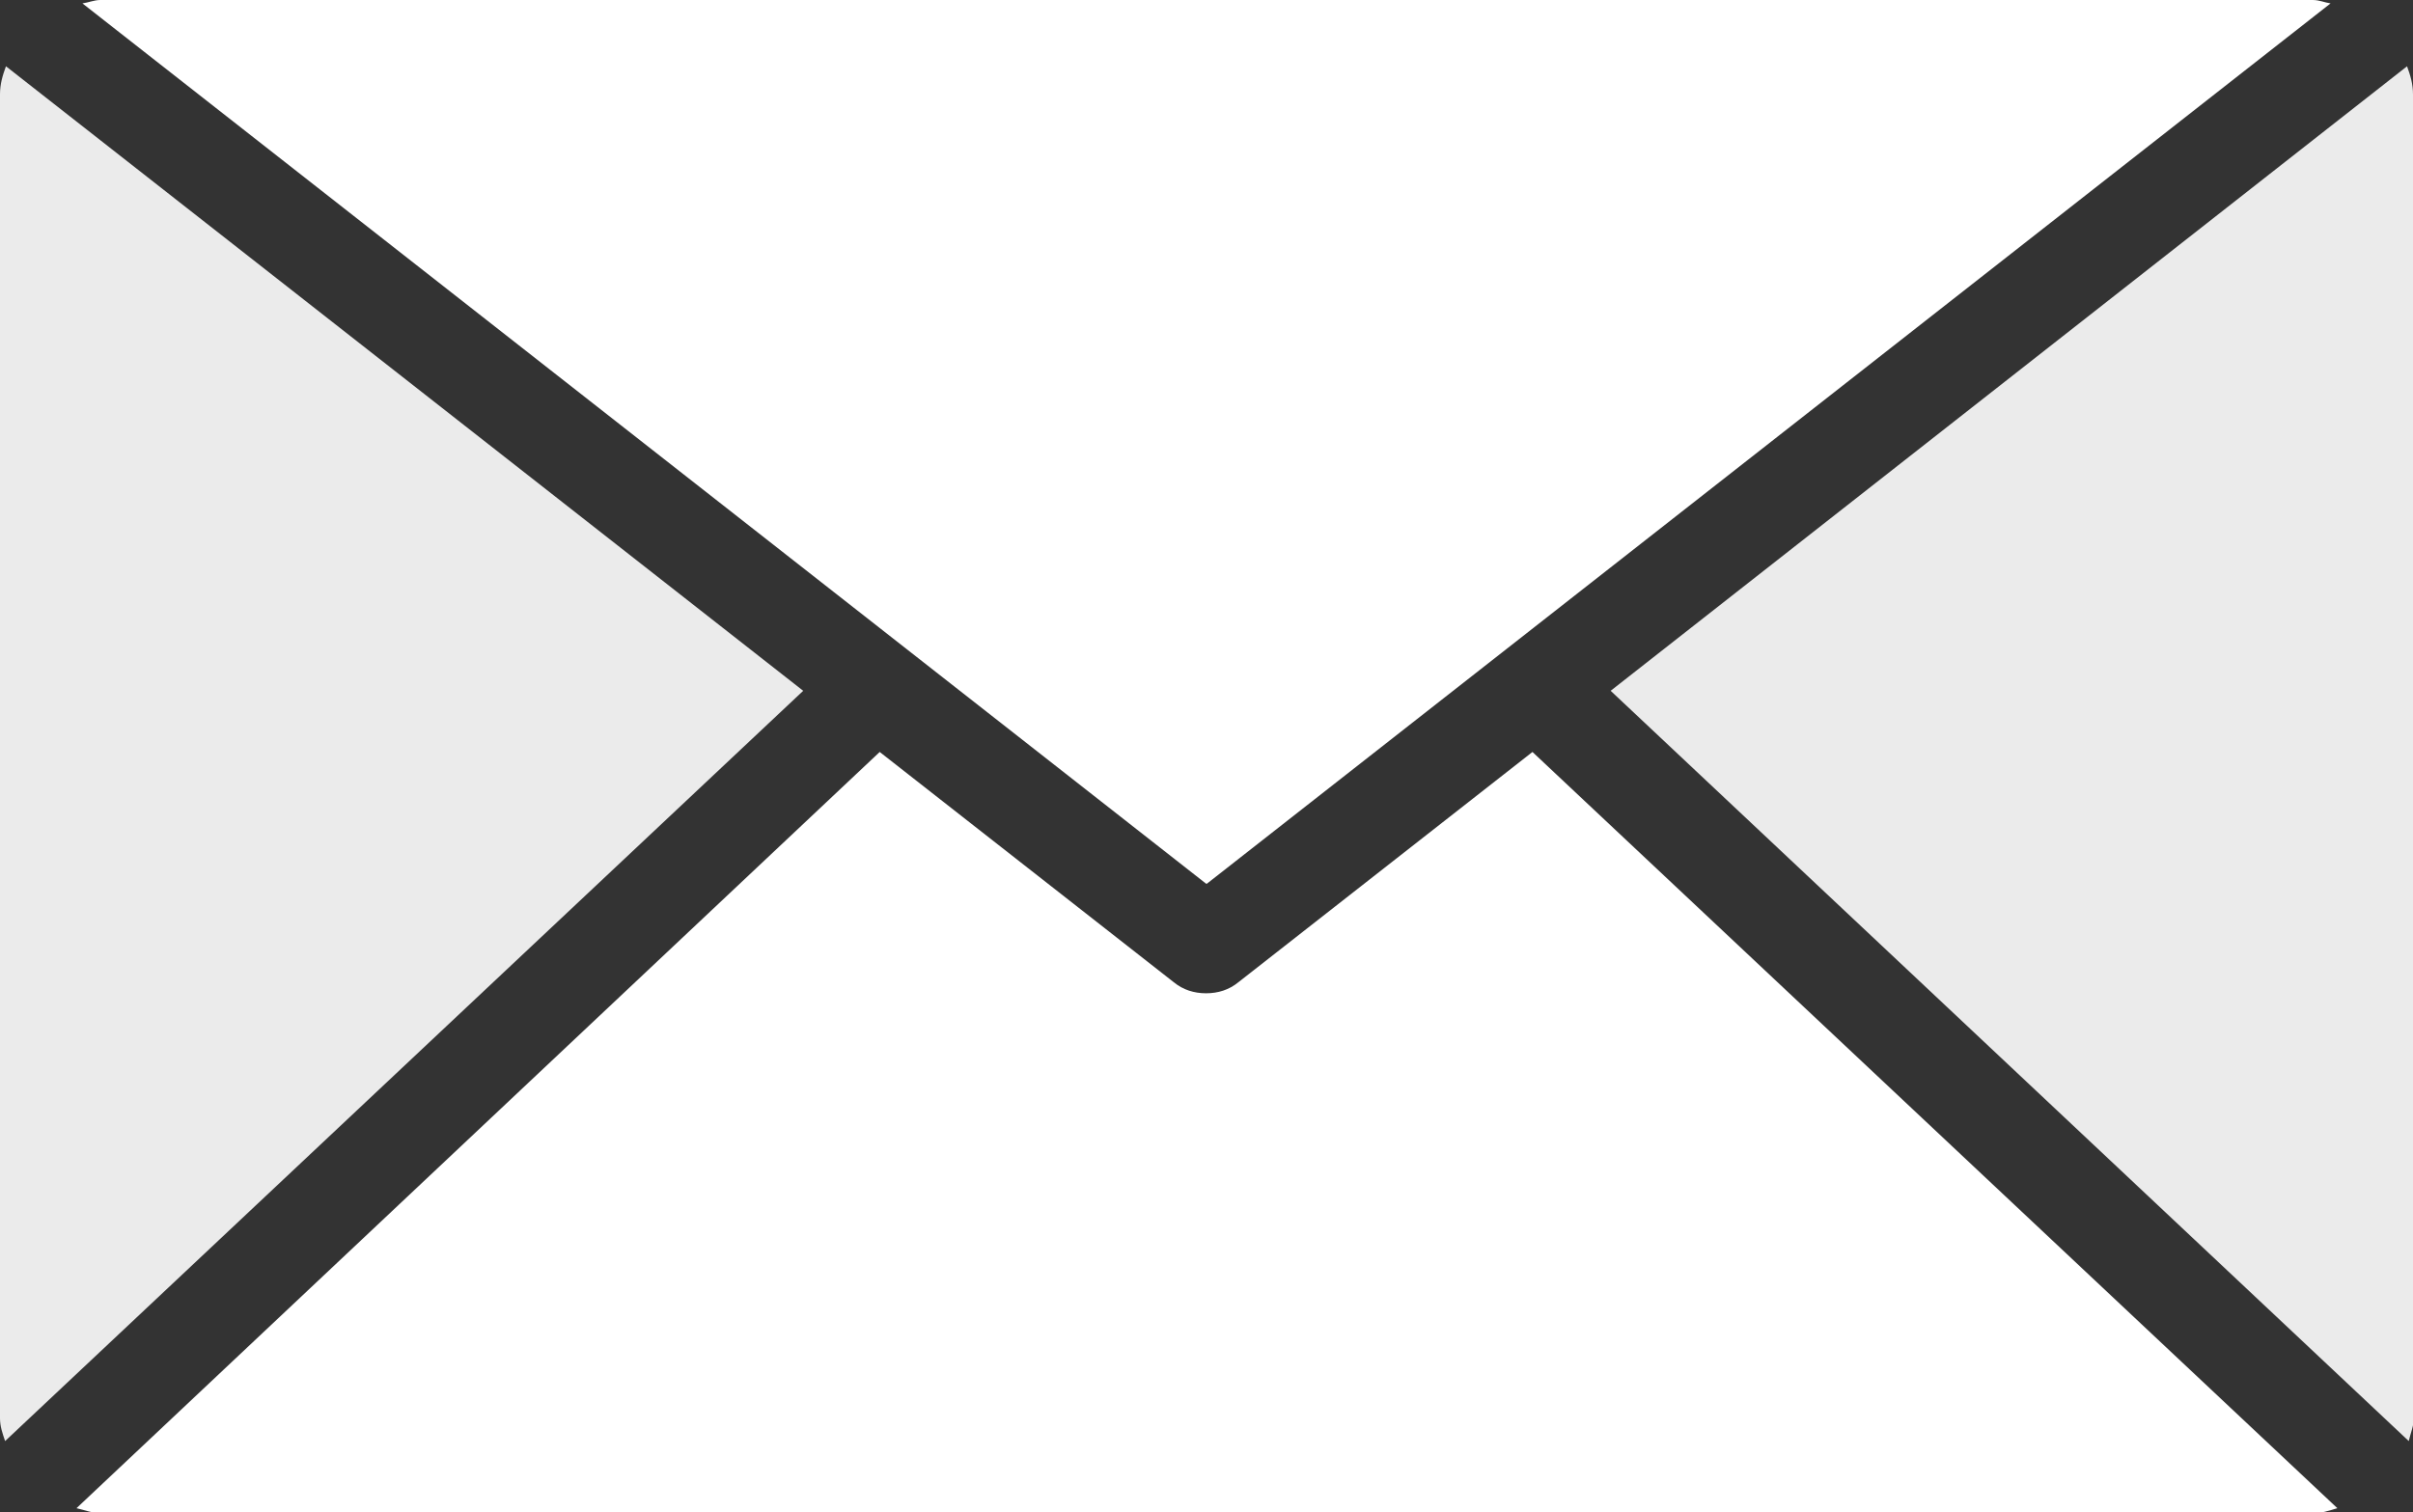
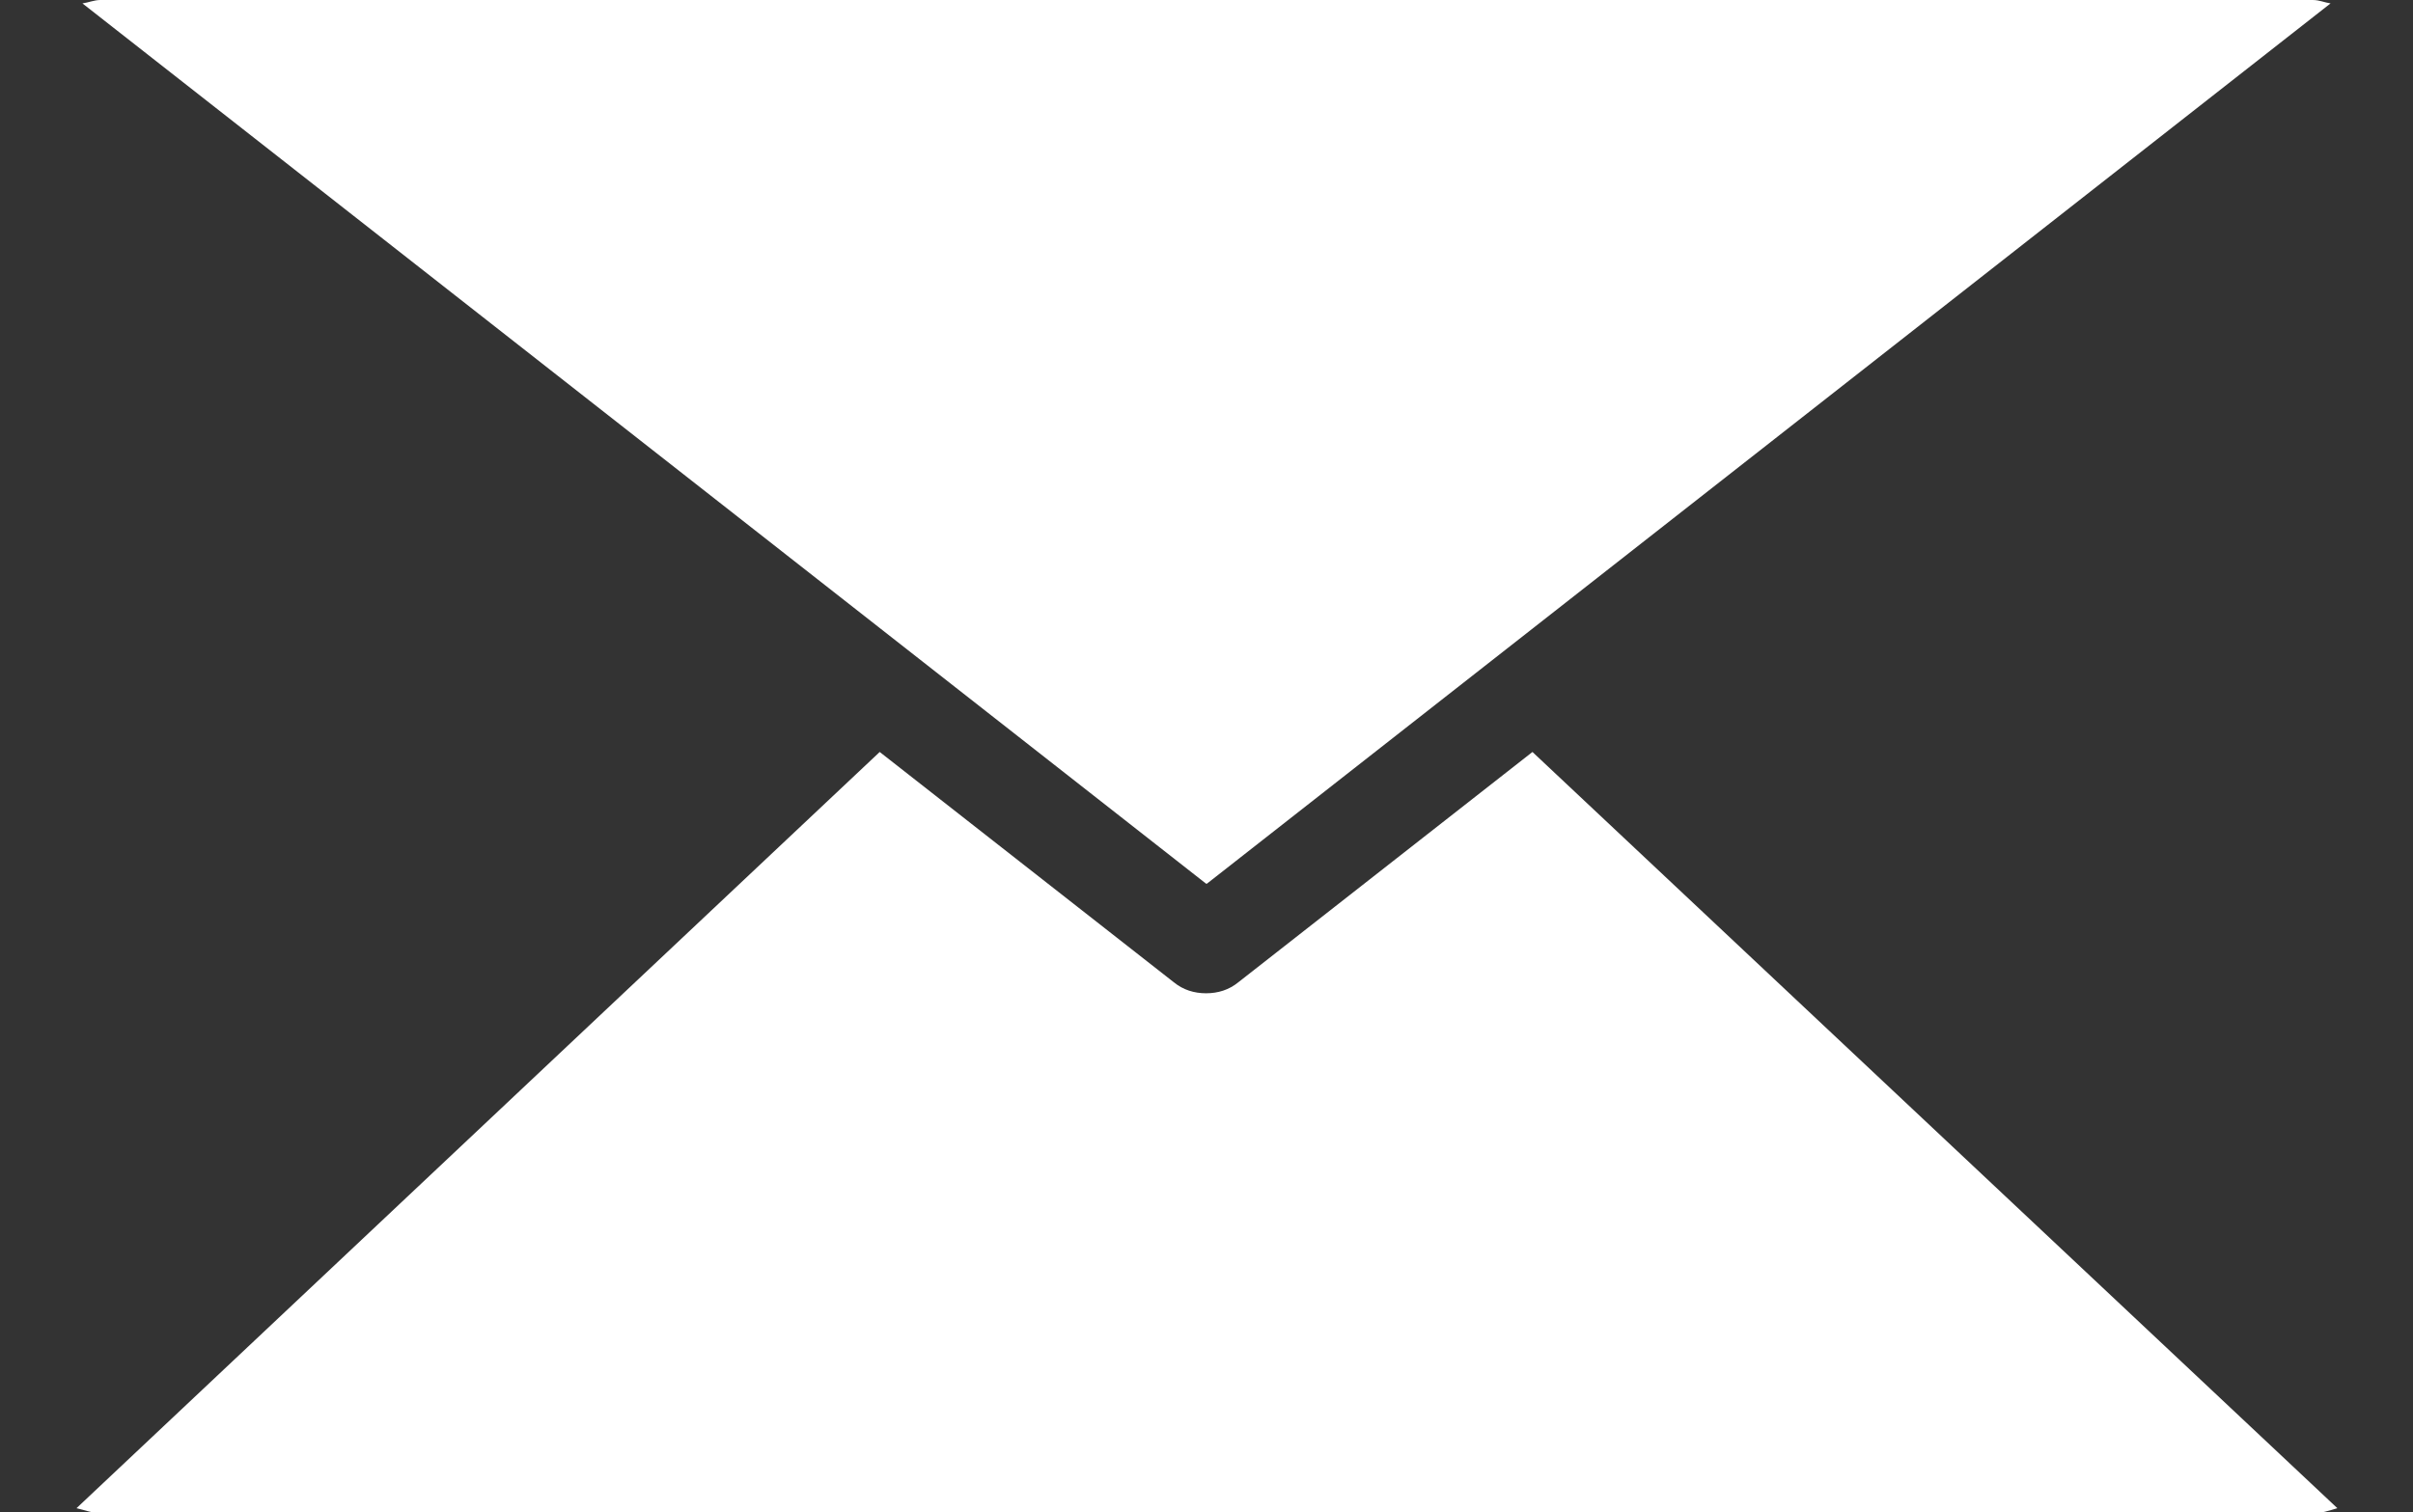
<svg xmlns="http://www.w3.org/2000/svg" id="_レイヤー_2" viewBox="0 0 28.39 17.8">
  <rect x="0" y="0" width="28.39" height="17.8" fill="#333333" stroke="none" />
  <defs>
    <style>.cls-1{fill:#fff}</style>
  </defs>
  <g id="_レイヤー_1-2">
-     <path class="cls-1" d="M14.2 10.4L27.42.04c-.07-.01-.13-.04-.21-.04H1.18c-.07 0-.14.03-.21.04L14.19 10.4z" />
-     <path d="M28.39 1.11c0-.12-.03-.22-.07-.33l-9.37 7.35 9.39 8.83c.02-.09.06-.18.06-.27V1.11zM.07.78C.03.89 0 .99 0 1.11v15.58c0 .1.03.18.06.27l9.39-8.83L.07.78z" opacity=".9" fill="#fff" />
+     <path class="cls-1" d="M14.2 10.4L27.42.04c-.07-.01-.13-.04-.21-.04H1.18c-.07 0-.14.03-.21.04L14.19 10.4" />
    <path class="cls-1" d="M18.03 8.85l-3.46 2.71c-.11.09-.24.13-.38.13s-.27-.04-.38-.13l-3.46-2.71-9.45 8.9c.09.02.19.06.29.06h26.02c.1 0 .19-.03.29-.06l-9.47-8.9z" />
  </g>
</svg>